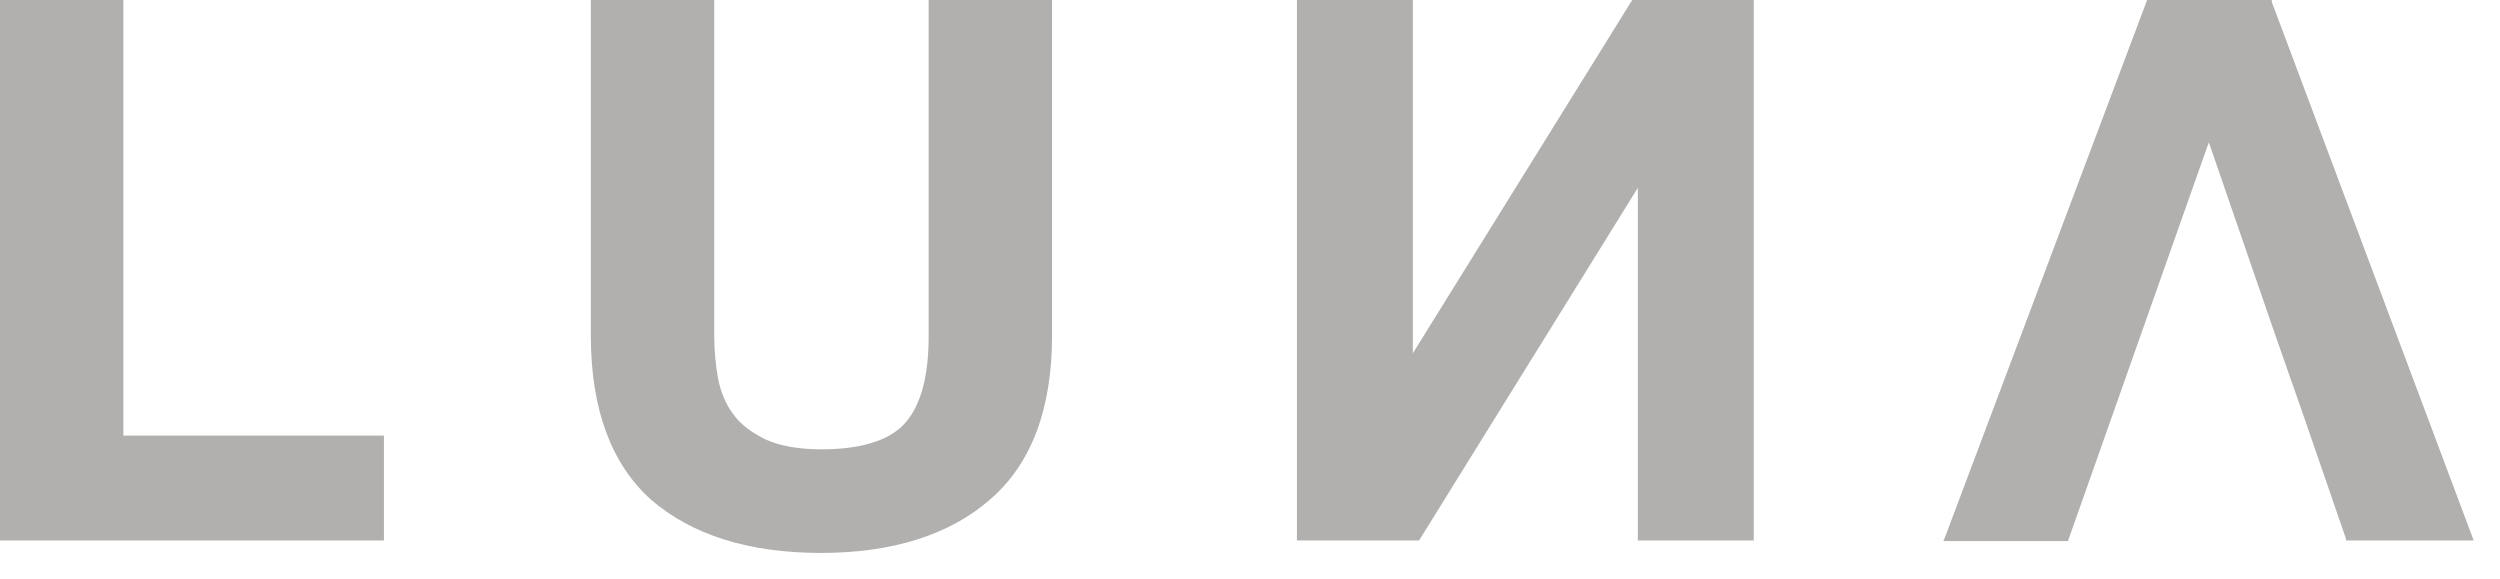
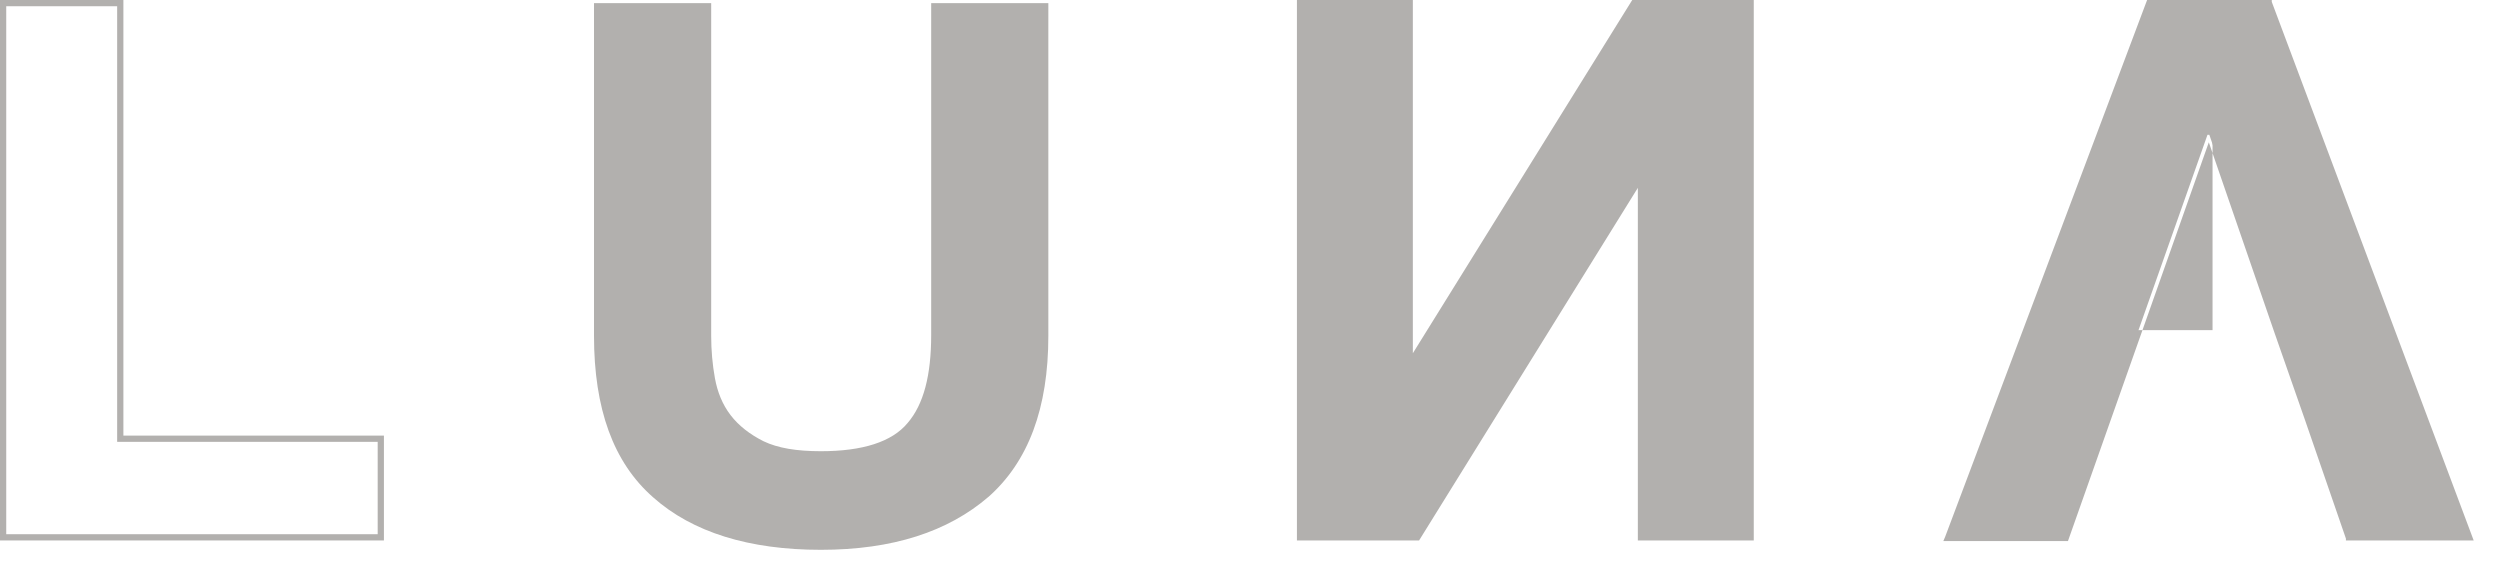
<svg xmlns="http://www.w3.org/2000/svg" width="95" height="22" viewBox="0 0 95 22" fill="none">
  <g clip-path="url(#clip0_695_57064)">
-     <path d="M4.572 0.119V16.672H14.471V20.419H0.119V0.119H4.572Z" fill="#B2B0AE" />
    <path d="M14.589 20.537H0V0H4.689V16.553H14.589V20.537ZM0.237 20.3H14.352V16.79H4.452V0.237H0.237V20.323V20.3Z" fill="#B2B0AE" />
    <path d="M37.564 18.878C36.024 20.206 33.917 20.893 31.193 20.893C28.469 20.893 26.314 20.229 24.822 18.901C23.306 17.573 22.572 15.534 22.572 12.759V0.119H27.025V12.759C27.025 13.305 27.072 13.85 27.167 14.372C27.262 14.893 27.451 15.368 27.759 15.771C28.067 16.174 28.493 16.506 29.014 16.767C29.559 17.028 30.269 17.146 31.193 17.146C32.78 17.146 33.893 16.791 34.485 16.079C35.101 15.368 35.385 14.253 35.385 12.735V0.119H39.837V12.759C39.837 15.51 39.08 17.549 37.54 18.901L37.564 18.878Z" fill="#B2B0AE" />
-     <path d="M31.215 21.012C28.444 21.012 26.289 20.324 24.749 18.996C23.234 17.644 22.452 15.557 22.452 12.759V0H27.141V12.759C27.141 13.304 27.189 13.826 27.284 14.371C27.378 14.869 27.568 15.344 27.852 15.723C28.136 16.126 28.562 16.435 29.083 16.695C29.605 16.933 30.315 17.075 31.215 17.075C32.754 17.075 33.844 16.719 34.412 16.055C35.004 15.367 35.288 14.277 35.288 12.782V0H39.978V12.759C39.978 15.533 39.196 17.62 37.633 18.972C36.094 20.324 33.915 21.012 31.191 21.012H31.215ZM22.689 0.237V12.759C22.689 15.486 23.447 17.525 24.915 18.83C26.384 20.134 28.515 20.798 31.215 20.798C33.915 20.798 35.999 20.134 37.491 18.83C38.983 17.525 39.741 15.486 39.741 12.782V0.237H35.525V12.759C35.525 14.3 35.217 15.438 34.578 16.174C33.962 16.909 32.802 17.288 31.191 17.288C30.268 17.288 29.51 17.146 28.965 16.885C28.42 16.624 27.97 16.269 27.663 15.865C27.355 15.438 27.141 14.964 27.047 14.395C26.952 13.85 26.905 13.304 26.905 12.759V0.237H22.689Z" fill="#B2B0AE" />
    <path d="M66.525 0.119V20.443H62.357V6.83H62.309L53.878 20.443H49.426V0.119H53.594V13.755H53.641L62.096 0.119H66.525Z" fill="#B2B0AE" />
    <path d="M66.643 20.537H62.238V7.138L53.925 20.537H49.283V0H53.688V13.423L62.025 0H66.643V20.561V20.537ZM62.475 20.3H66.406V0.237H62.167L53.688 13.873H53.452V0.237H49.52V20.324H53.807L62.238 6.712H62.475V20.324V20.3Z" fill="#B2B0AE" />
    <path d="M86.252 0.119H81.681L74.008 20.419H78.508L80.094 15.913L81.255 12.569L83.884 5.123H83.955L86.513 12.569L87.673 15.913L89.213 20.419H93.831L86.252 0.119Z" fill="#B2B0AE" />
-     <path d="M94.024 20.537H89.145V20.466L87.582 15.937L86.421 12.617L83.935 5.407L78.582 20.561H73.846L73.917 20.395L81.59 0H86.327V0.071L94 20.537H94.024ZM89.311 20.3H93.692L86.185 0.237H81.78L74.201 20.324H78.44L81.164 12.545L83.84 5.004H84.077V5.075L86.658 12.522L87.819 15.842L89.335 20.3H89.311Z" fill="#B2B0AE" />
+     <path d="M94.024 20.537H89.145V20.466L87.582 15.937L86.421 12.617L83.935 5.407L78.582 20.561H73.846L73.917 20.395L81.59 0H86.327V0.071L94 20.537H94.024ZM89.311 20.3H93.692L86.185 0.237H81.78L74.201 20.324H78.44L81.164 12.545H84.077V5.075L86.658 12.522L87.819 15.842L89.335 20.3H89.311Z" fill="#B2B0AE" />
  </g>
  <defs>
    <clipPath id="clip0_695_57064">
      <rect width="94.551" height="21.011" fill="white" />
    </clipPath>
  </defs>
</svg>